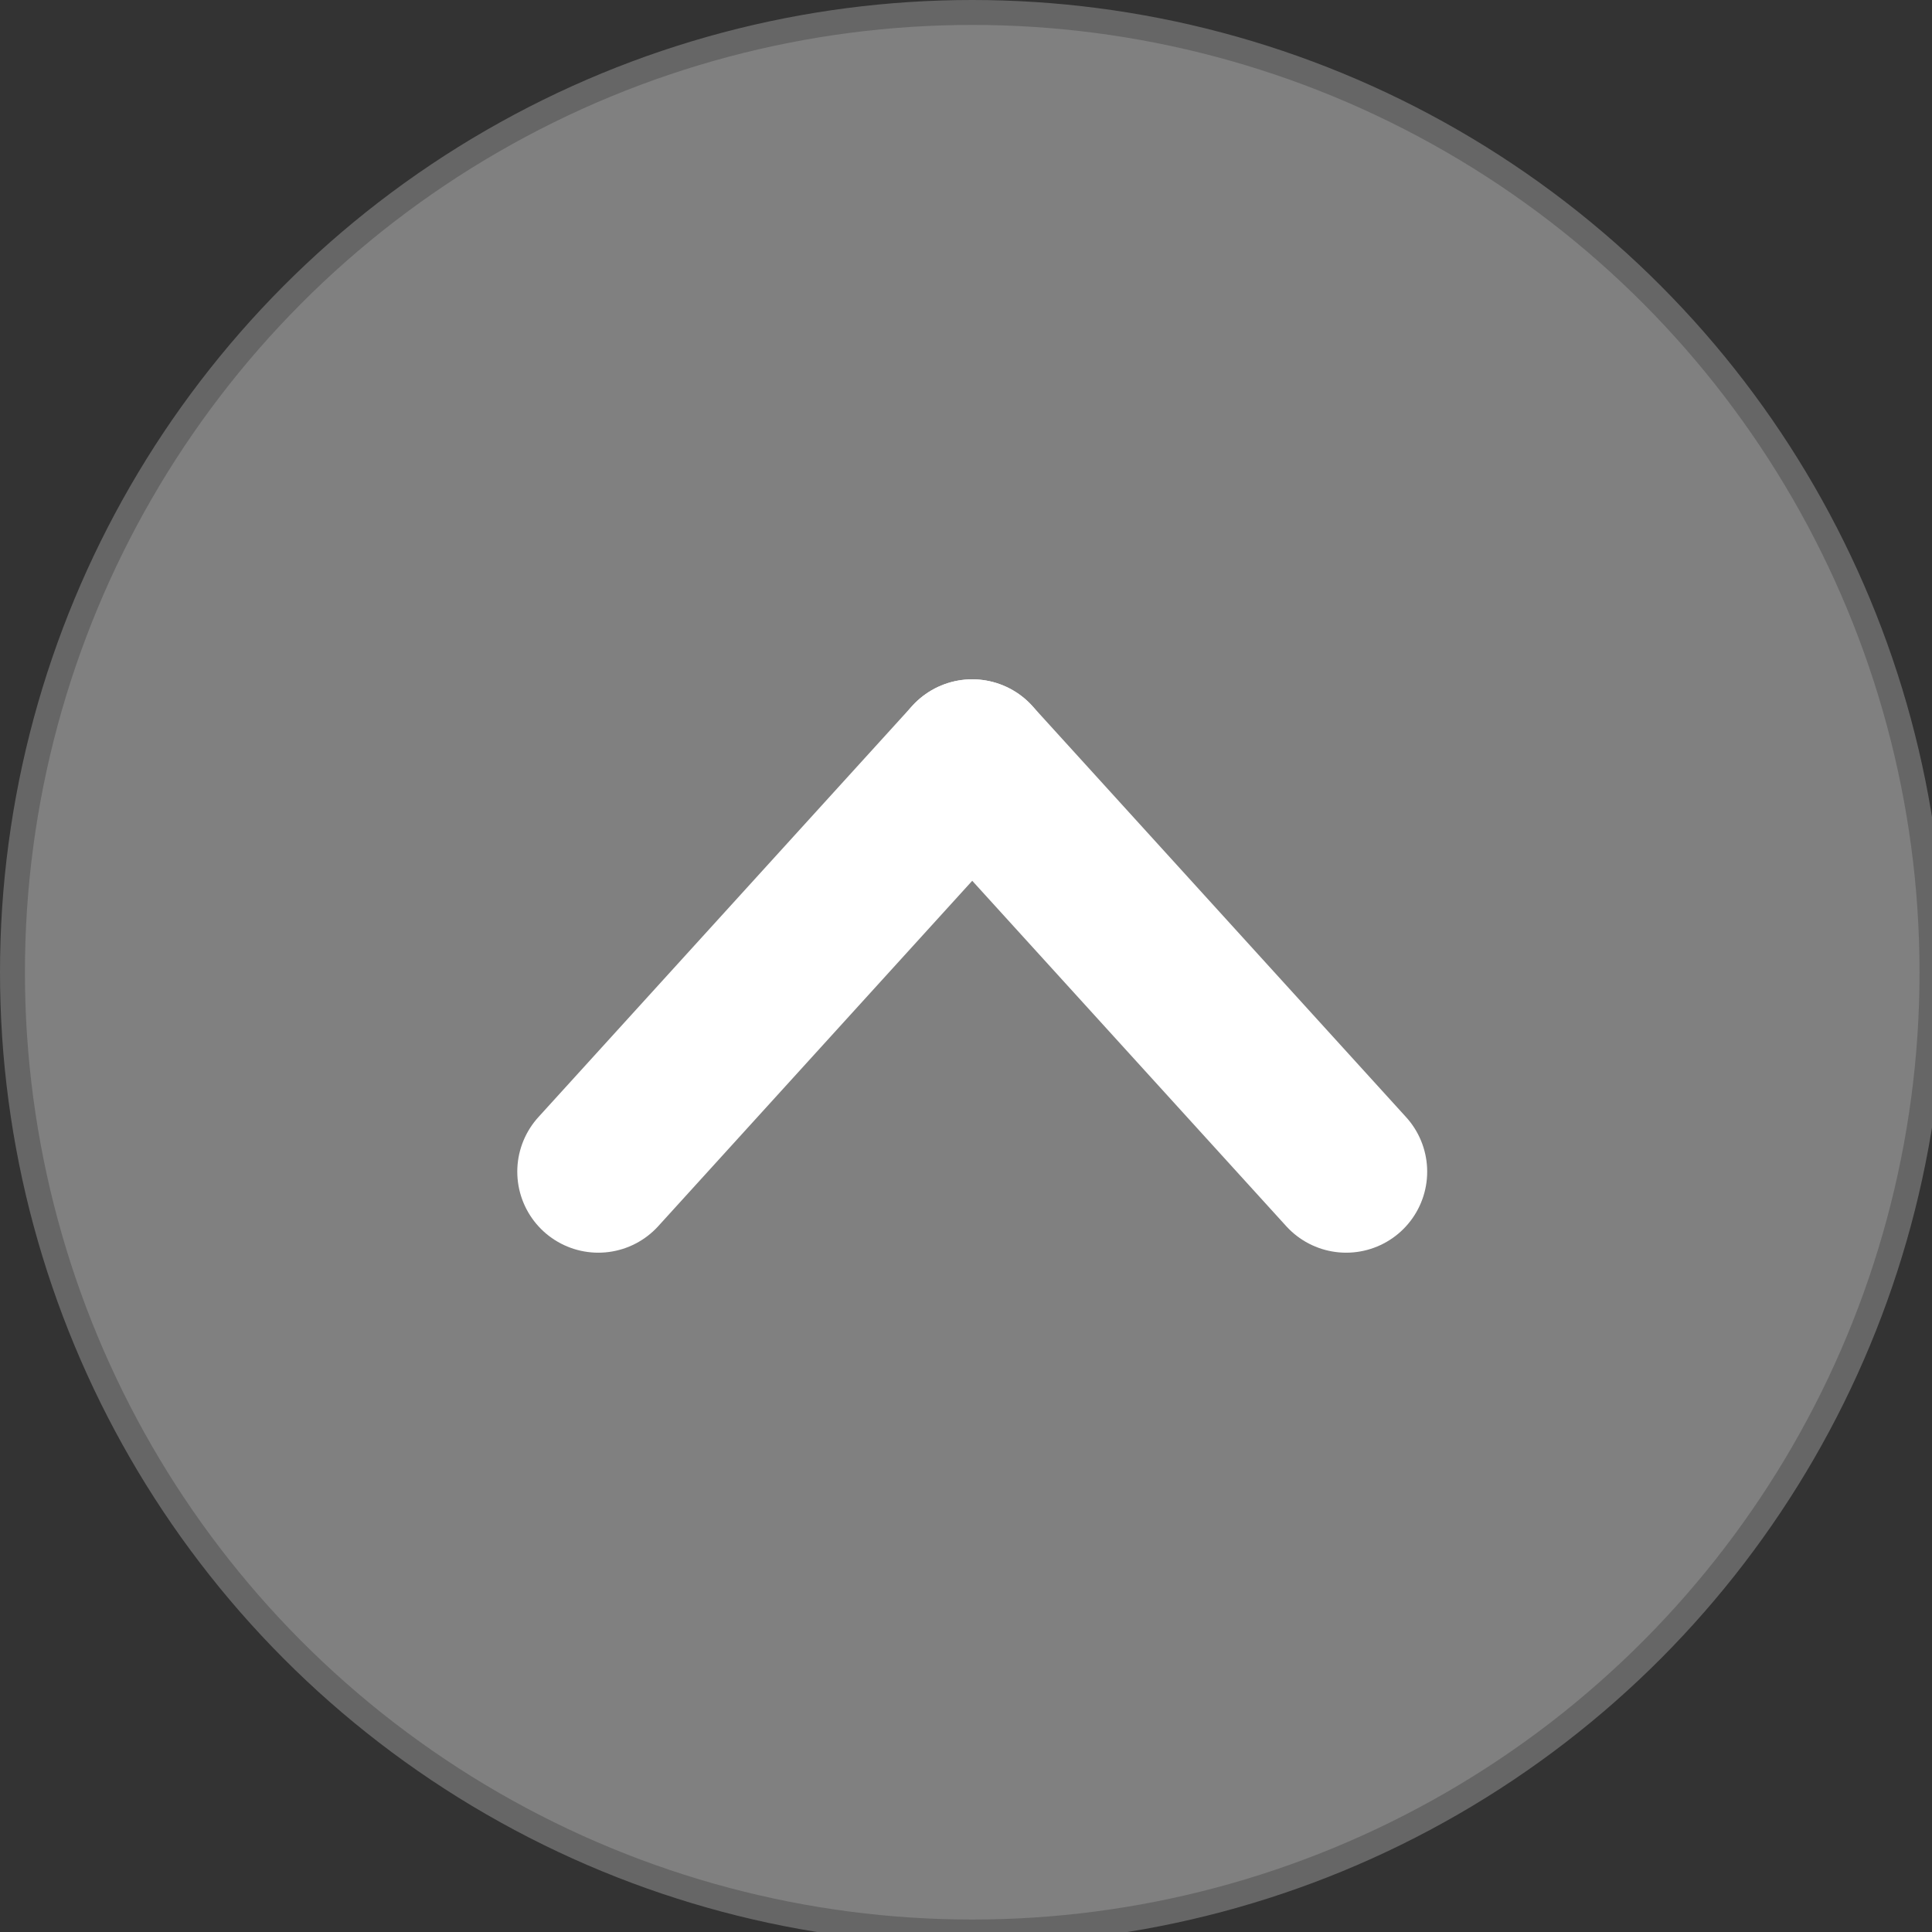
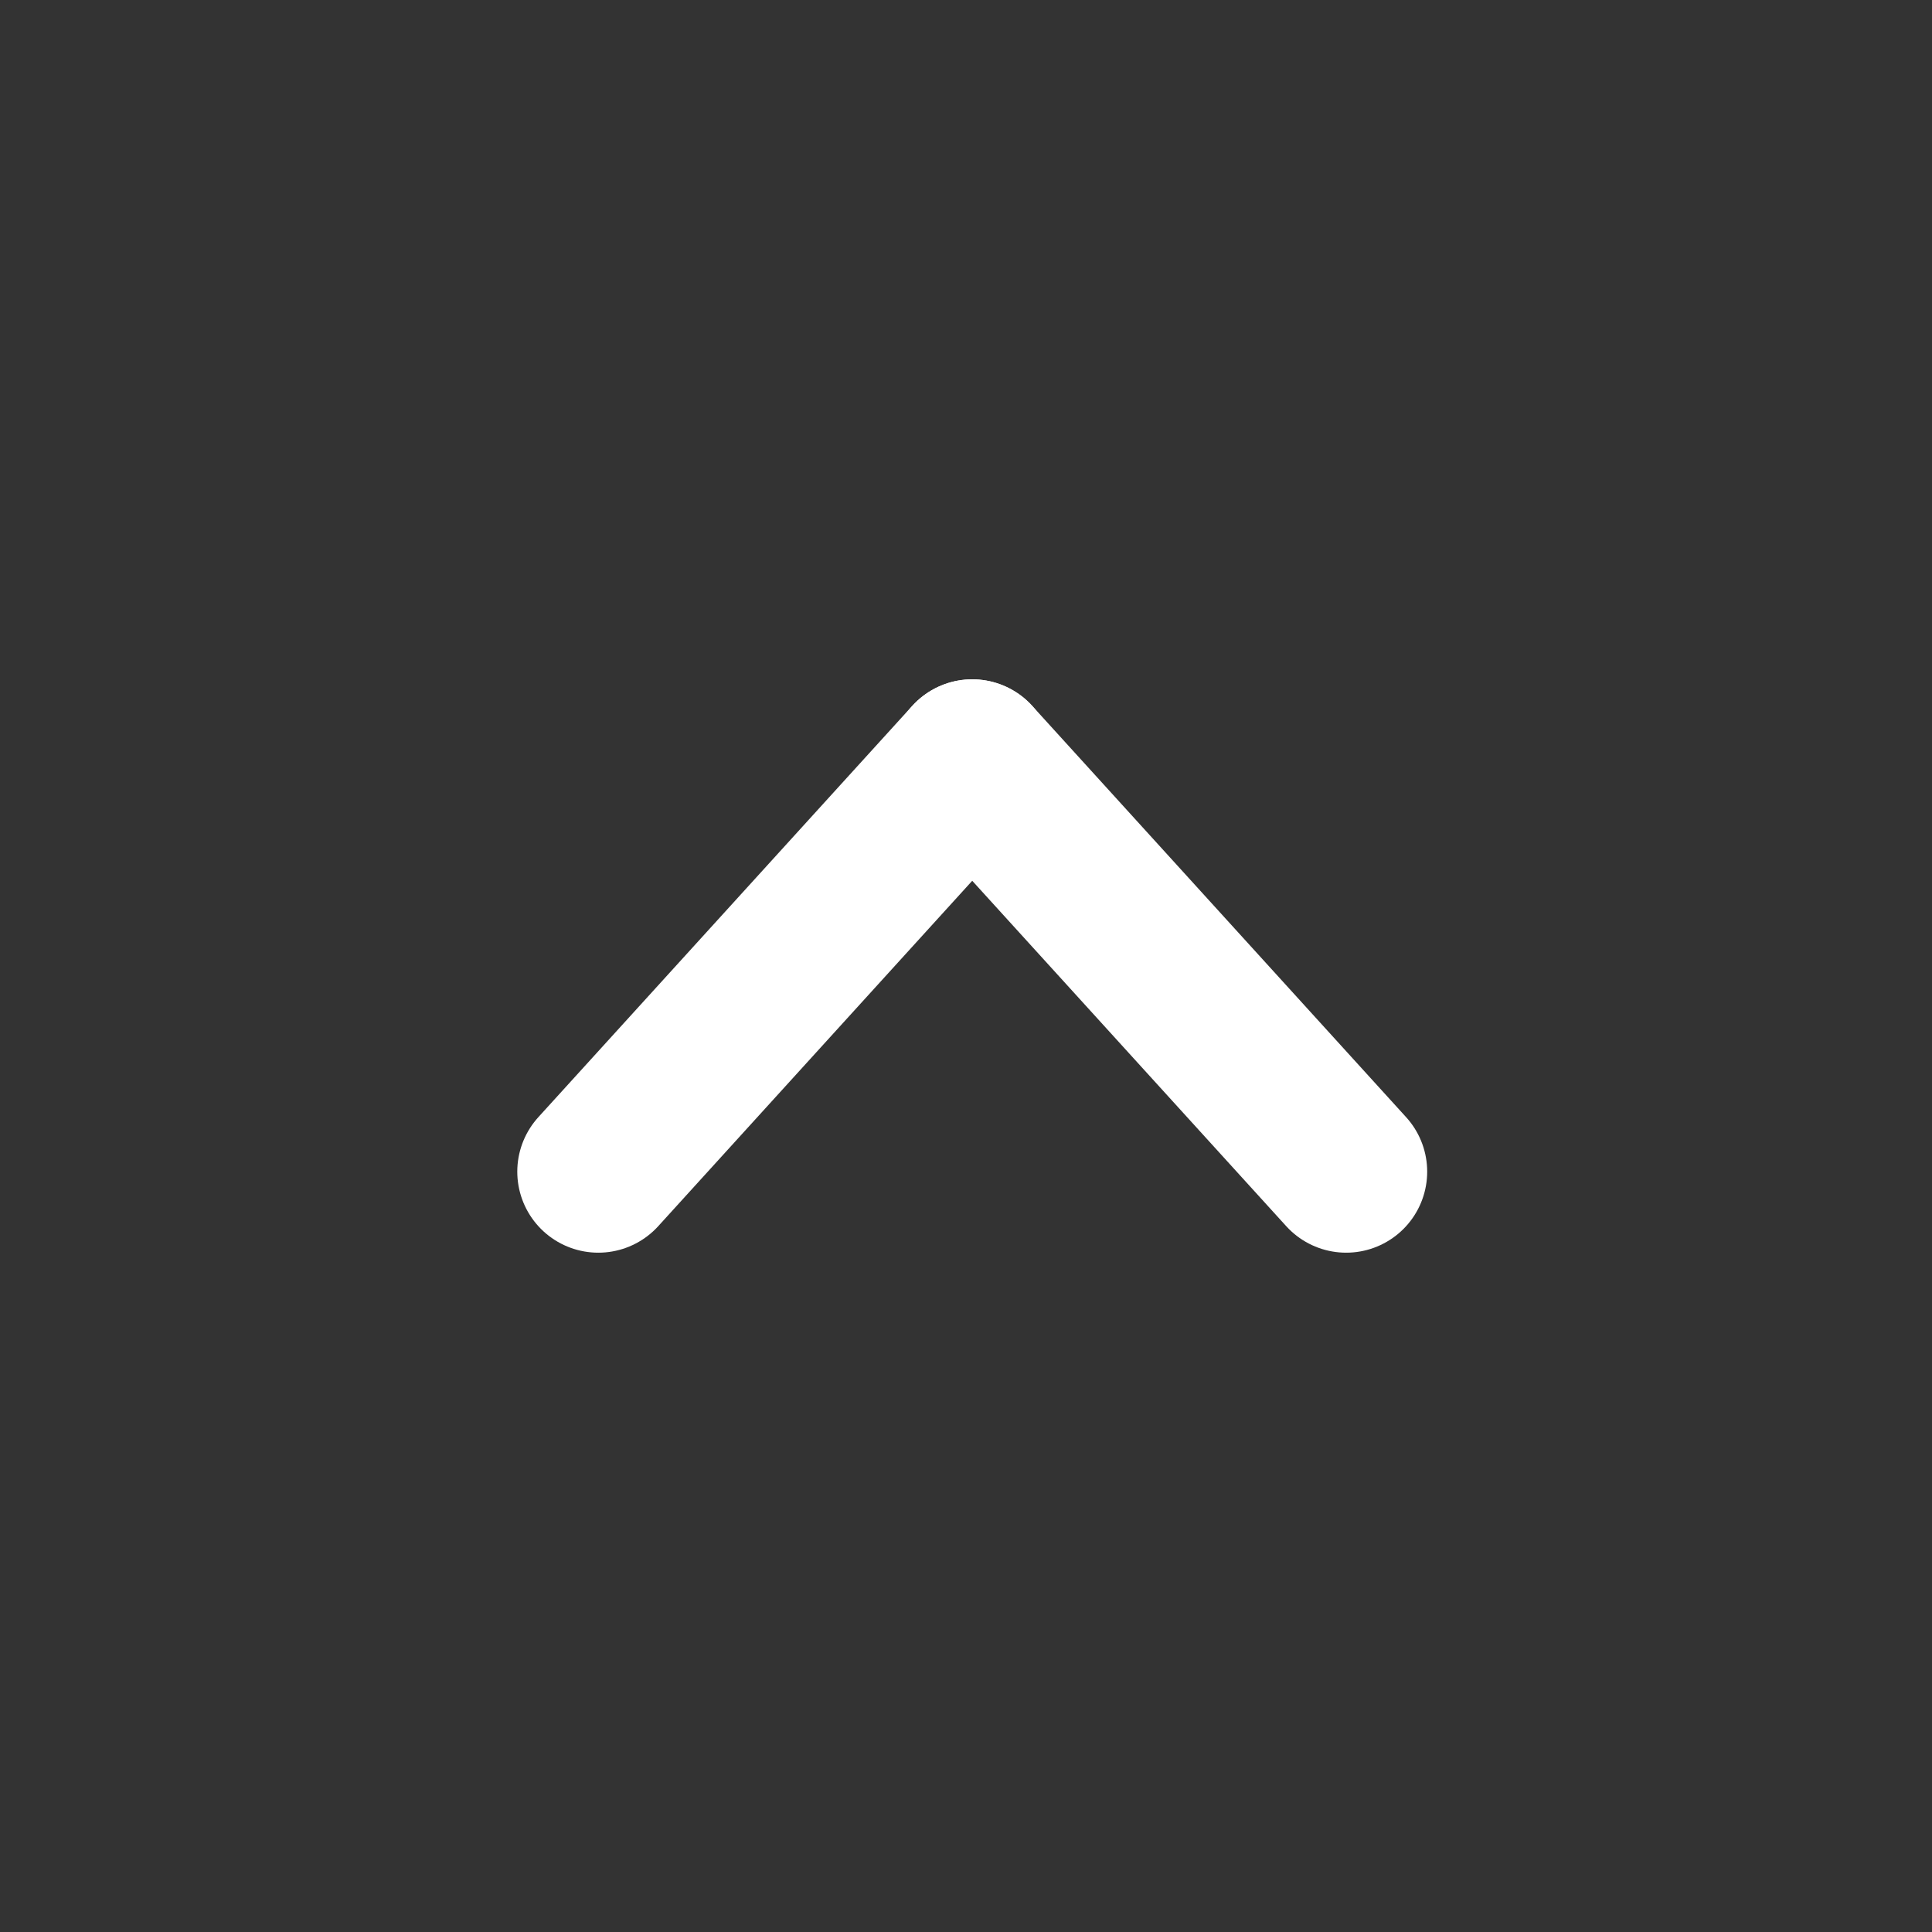
<svg xmlns="http://www.w3.org/2000/svg" xml:space="preserve" width="35px" height="35px" version="1.1" shape-rendering="geometricPrecision" text-rendering="geometricPrecision" image-rendering="optimizeQuality" fill-rule="evenodd" clip-rule="evenodd" viewBox="0 0 1550 1550">
  <rect x="0" y="0" width="1550" height="1550" fill="#333333" stroke="none" />
  <g id="Layer_x0020_1">
-     <circle fill="gray" stroke="#666666" stroke-width="20" stroke-linecap="round" stroke-linejoin="round" stroke-miterlimit="22.926" cx="780" cy="780" r="770" />
    <line fill="none" stroke="white" stroke-width="130" stroke-linecap="round" stroke-linejoin="round" stroke-miterlimit="22.926" x1="480" y1="940" x2="780" y2="610" />
    <line fill="none" stroke="white" stroke-width="130" stroke-linecap="round" stroke-linejoin="round" stroke-miterlimit="22.926" x1="1080" y1="940" x2="780" y2="610" />
  </g>
</svg>